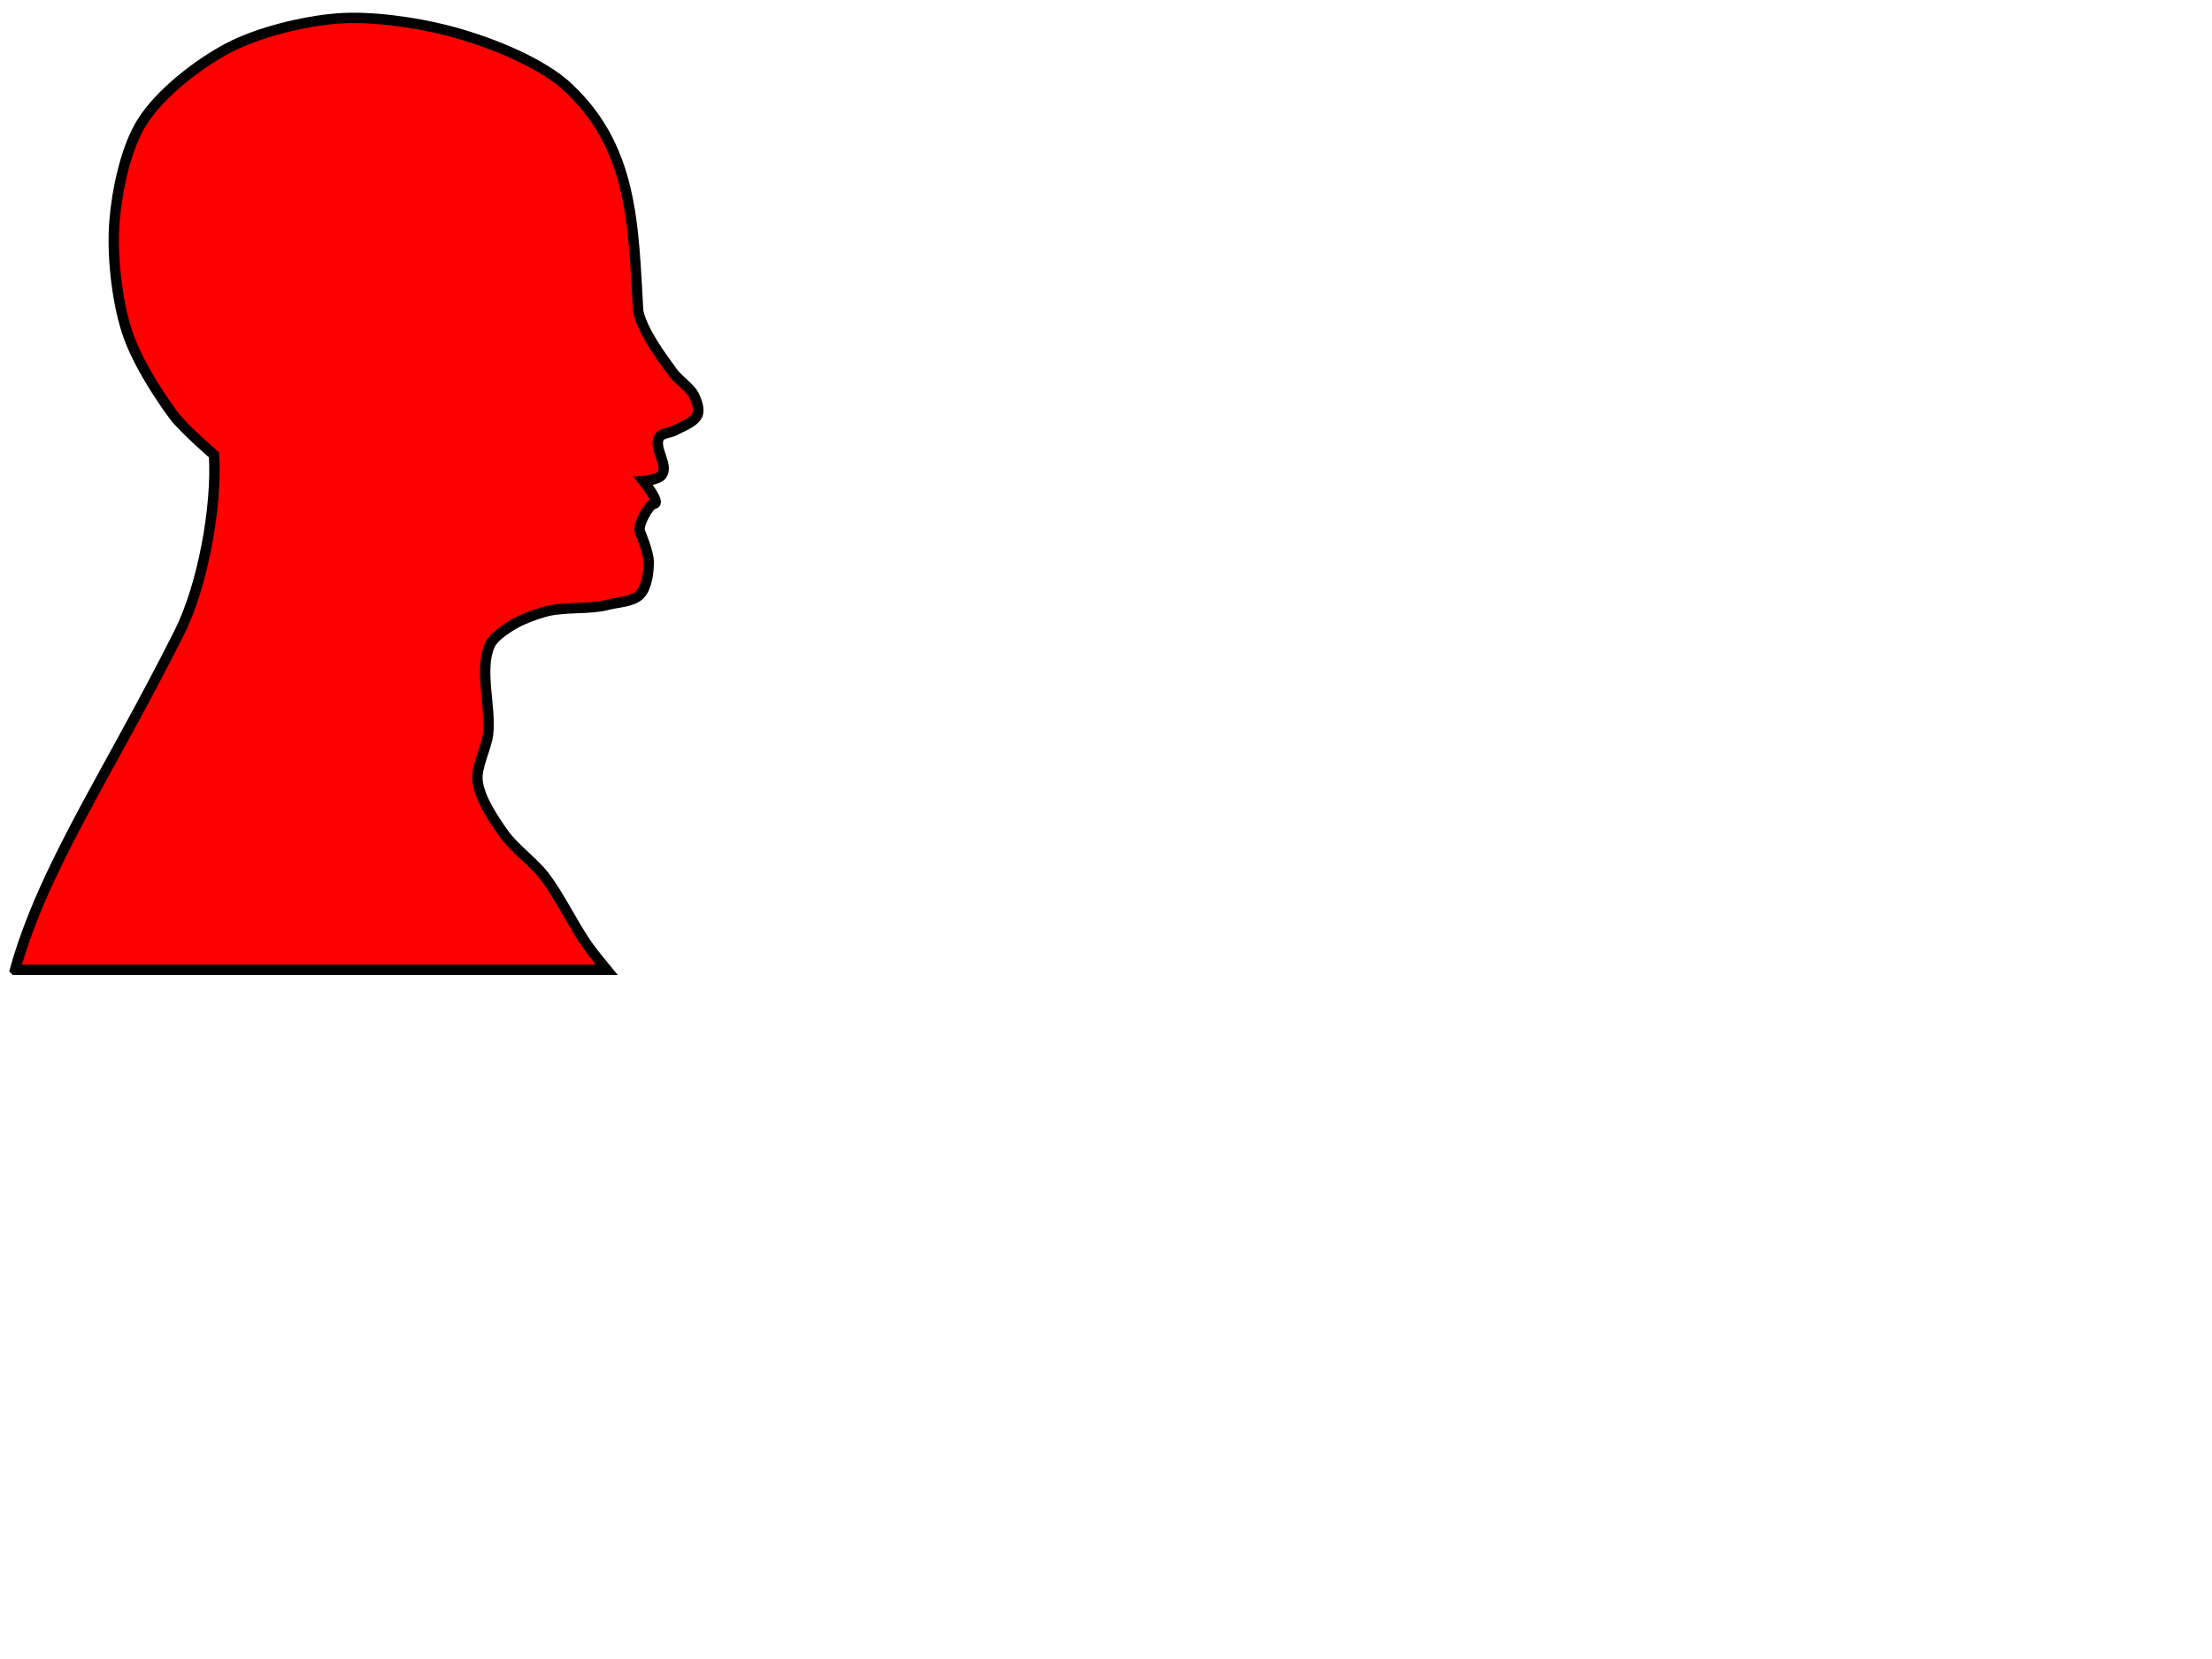
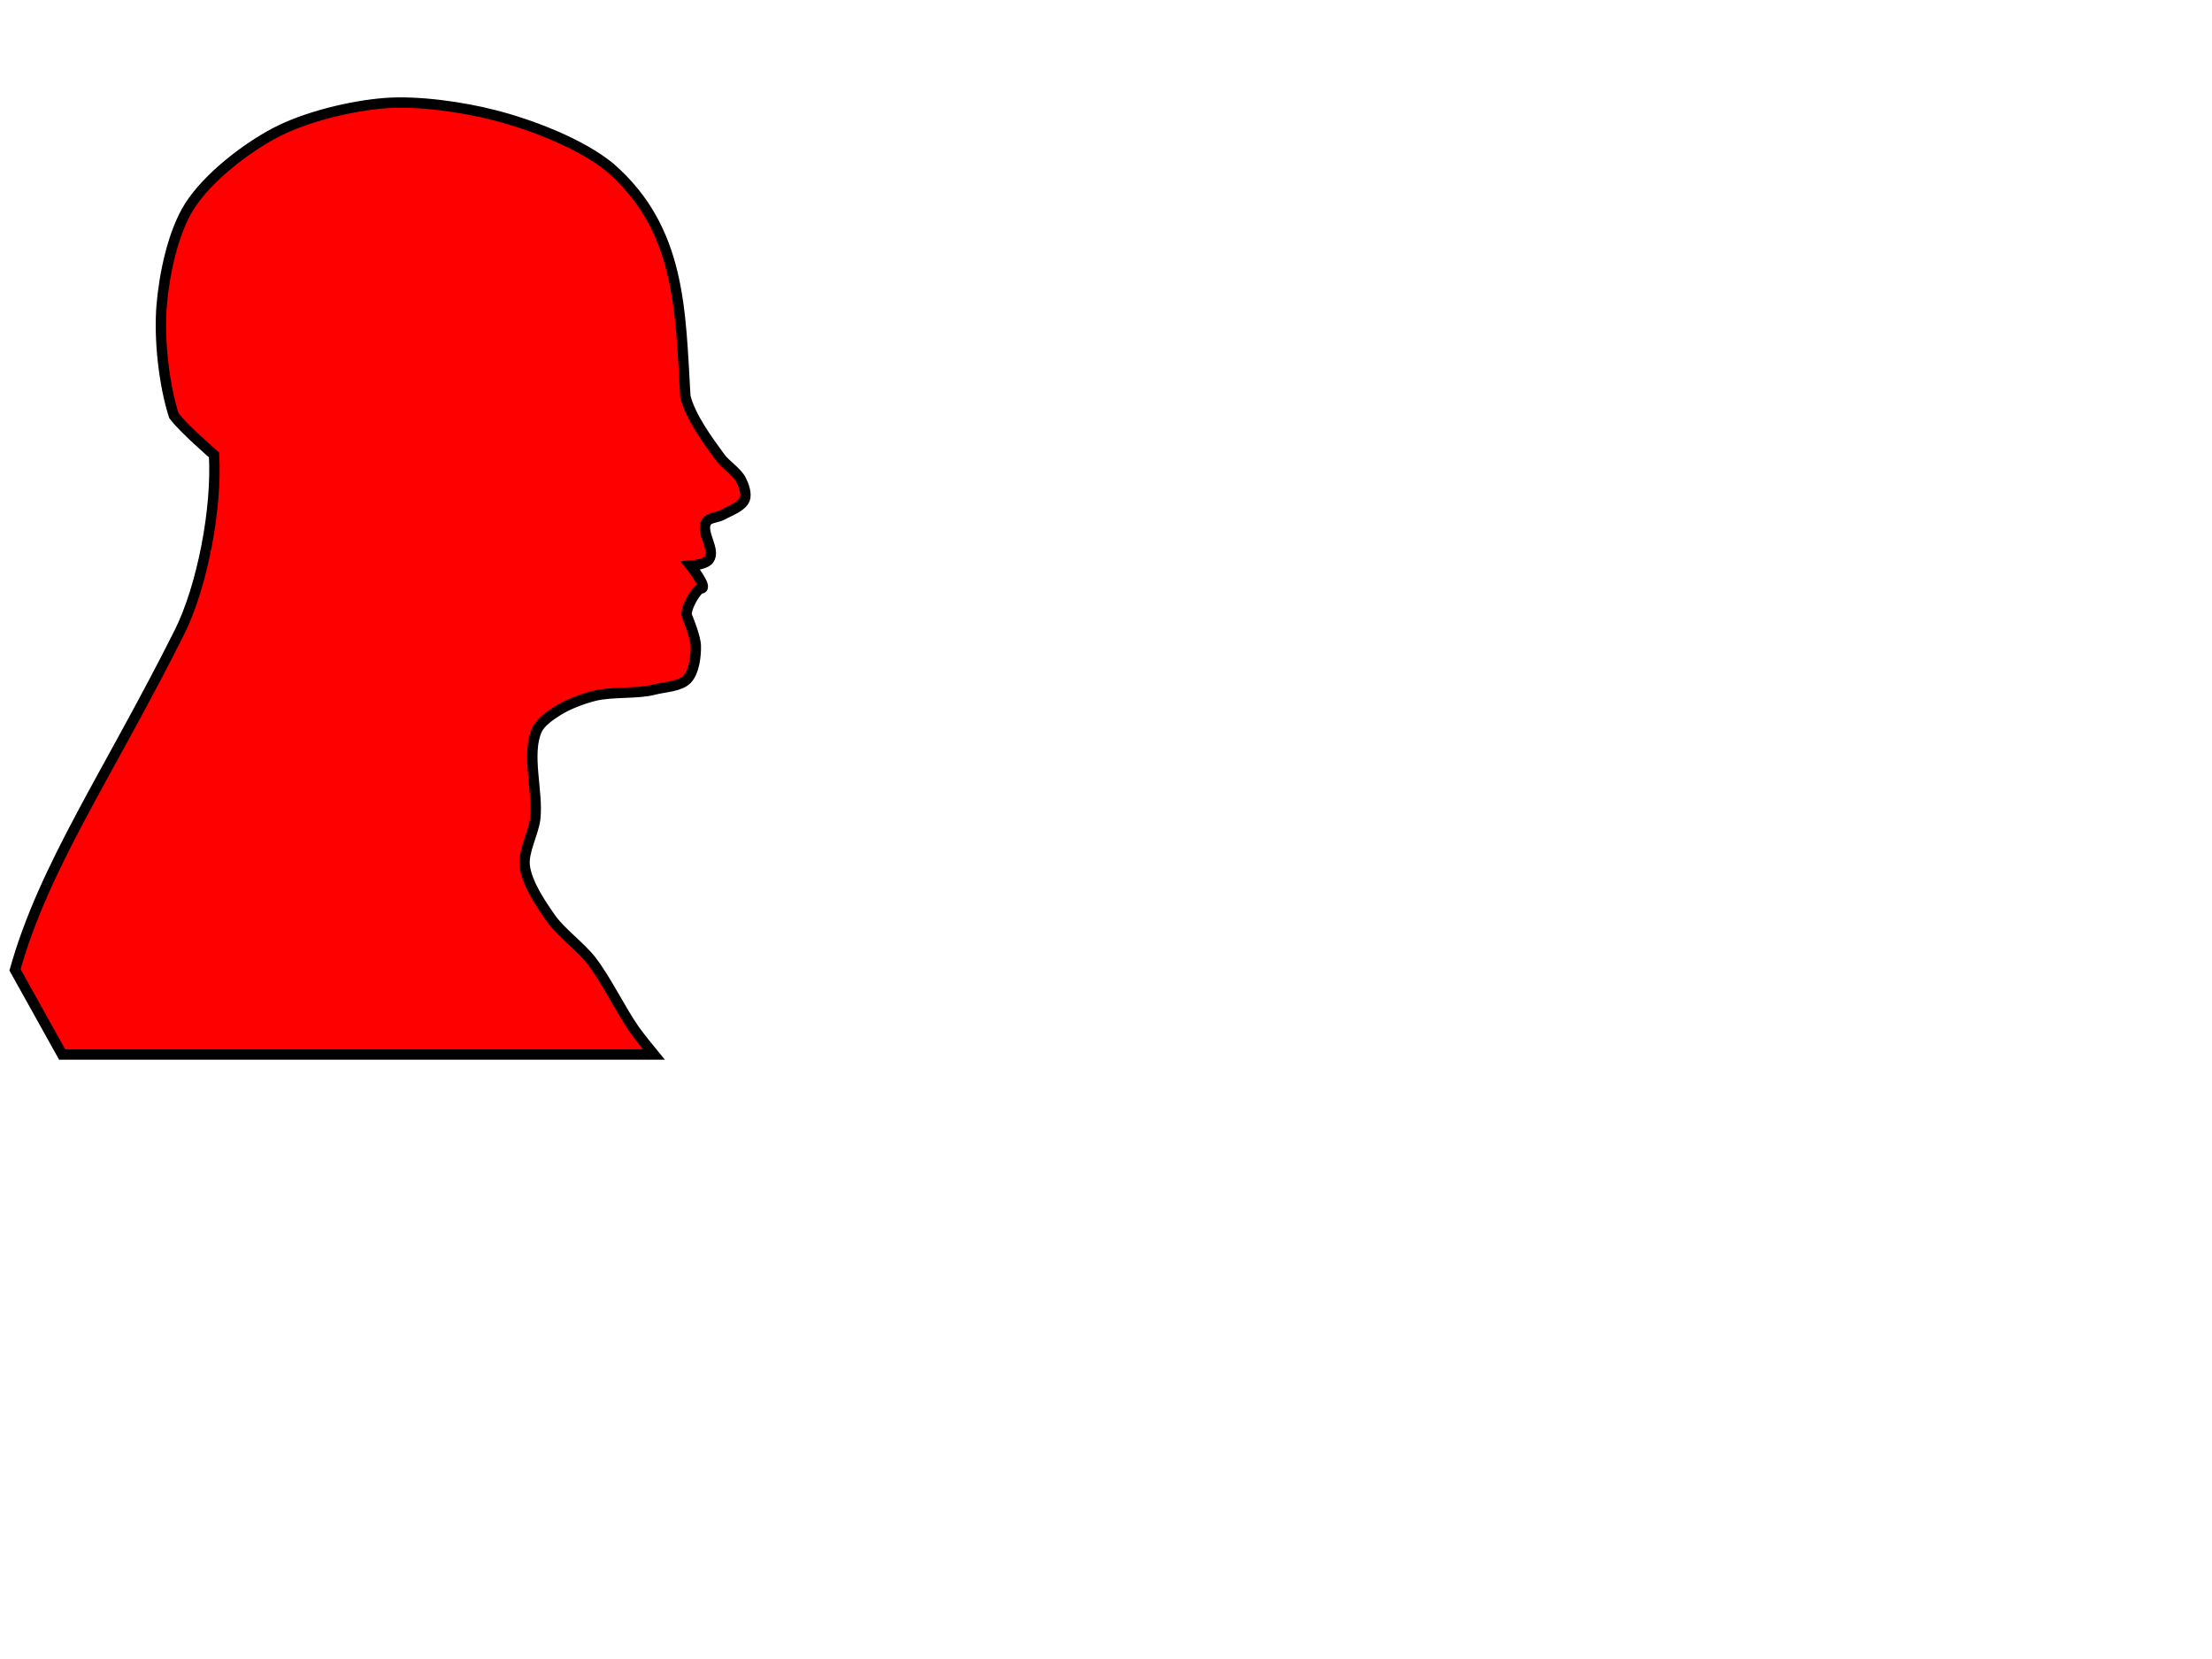
<svg xmlns="http://www.w3.org/2000/svg" width="640" height="480">
  <g>
    <title>Layer 1</title>
-     <path id="path2396" d="m4.341,280.606c8.45,-30.035 26.721,-56.167 47.477,-97.48c6.782,-13.499 11.027,-36.267 10.102,-51.518c0,0 -8.869,-7.652 -11.617,-11.364c-5.102,-6.894 -11.077,-16.485 -13.637,-24.496c-2.924,-9.149 -4.318,-22.247 -3.535,-31.82c0.73,-8.941 3.256,-21.227 8.081,-28.789c5.26,-8.244 16.103,-16.645 24.749,-21.213c8.742,-4.619 21.961,-7.831 31.82,-8.586c9.577,-0.734 22.522,1.129 31.82,3.536c10.652,2.757 24.853,8.172 33.335,15.152c20.463,17.88 20.248,41.193 21.718,66.165c1.462,5.93 6.492,12.75 10.102,17.678c1.584,2.162 4.864,4.167 6.061,6.566c0.756,1.516 1.658,3.99 1.01,5.555c-0.917,2.214 -4.477,3.373 -6.566,4.546c-1.301,0.731 -3.815,0.719 -4.546,2.02c-1.72,3.065 2.851,8.036 0.758,10.86c-1.098,1.48 -5.304,1.767 -5.304,1.767c0,0 5.2,6.593 3.031,6.566c-1.21,-0.014 -4.882,6.119 -4.041,8.081c0,0 2.487,5.902 2.526,8.587c0.042,2.976 -0.472,7.441 -2.526,9.596c-2.082,2.186 -6.682,2.243 -9.596,3.031c-4.649,1.256 -12.147,0.518 -17.173,1.767c-3.331,0.828 -7.704,2.461 -10.606,4.294c-2.086,1.317 -5.046,3.307 -6.061,5.555c-3.182,7.044 0.413,18.085 -0.505,25.759c-0.498,4.162 -3.543,9.478 -3.031,13.637c0.621,5.045 4.649,10.998 7.576,15.153c2.902,4.117 8.524,8.147 11.617,12.122c4.39,5.64 8.519,14.354 12.627,20.203c1.551,2.207 5.556,7.071 5.556,7.071l-171.221,0z" stroke-miterlimit="4" stroke-width="3" stroke="#000000" fill-rule="evenodd" fill="#ff0000" />
+     <path id="path2396" d="m4.341,280.606c8.45,-30.035 26.721,-56.167 47.477,-97.48c6.782,-13.499 11.027,-36.267 10.102,-51.518c0,0 -8.869,-7.652 -11.617,-11.364c-2.924,-9.149 -4.318,-22.247 -3.535,-31.82c0.73,-8.941 3.256,-21.227 8.081,-28.789c5.26,-8.244 16.103,-16.645 24.749,-21.213c8.742,-4.619 21.961,-7.831 31.82,-8.586c9.577,-0.734 22.522,1.129 31.82,3.536c10.652,2.757 24.853,8.172 33.335,15.152c20.463,17.88 20.248,41.193 21.718,66.165c1.462,5.93 6.492,12.75 10.102,17.678c1.584,2.162 4.864,4.167 6.061,6.566c0.756,1.516 1.658,3.99 1.01,5.555c-0.917,2.214 -4.477,3.373 -6.566,4.546c-1.301,0.731 -3.815,0.719 -4.546,2.02c-1.72,3.065 2.851,8.036 0.758,10.86c-1.098,1.48 -5.304,1.767 -5.304,1.767c0,0 5.2,6.593 3.031,6.566c-1.21,-0.014 -4.882,6.119 -4.041,8.081c0,0 2.487,5.902 2.526,8.587c0.042,2.976 -0.472,7.441 -2.526,9.596c-2.082,2.186 -6.682,2.243 -9.596,3.031c-4.649,1.256 -12.147,0.518 -17.173,1.767c-3.331,0.828 -7.704,2.461 -10.606,4.294c-2.086,1.317 -5.046,3.307 -6.061,5.555c-3.182,7.044 0.413,18.085 -0.505,25.759c-0.498,4.162 -3.543,9.478 -3.031,13.637c0.621,5.045 4.649,10.998 7.576,15.153c2.902,4.117 8.524,8.147 11.617,12.122c4.39,5.64 8.519,14.354 12.627,20.203c1.551,2.207 5.556,7.071 5.556,7.071l-171.221,0z" stroke-miterlimit="4" stroke-width="3" stroke="#000000" fill-rule="evenodd" fill="#ff0000" />
  </g>
</svg>